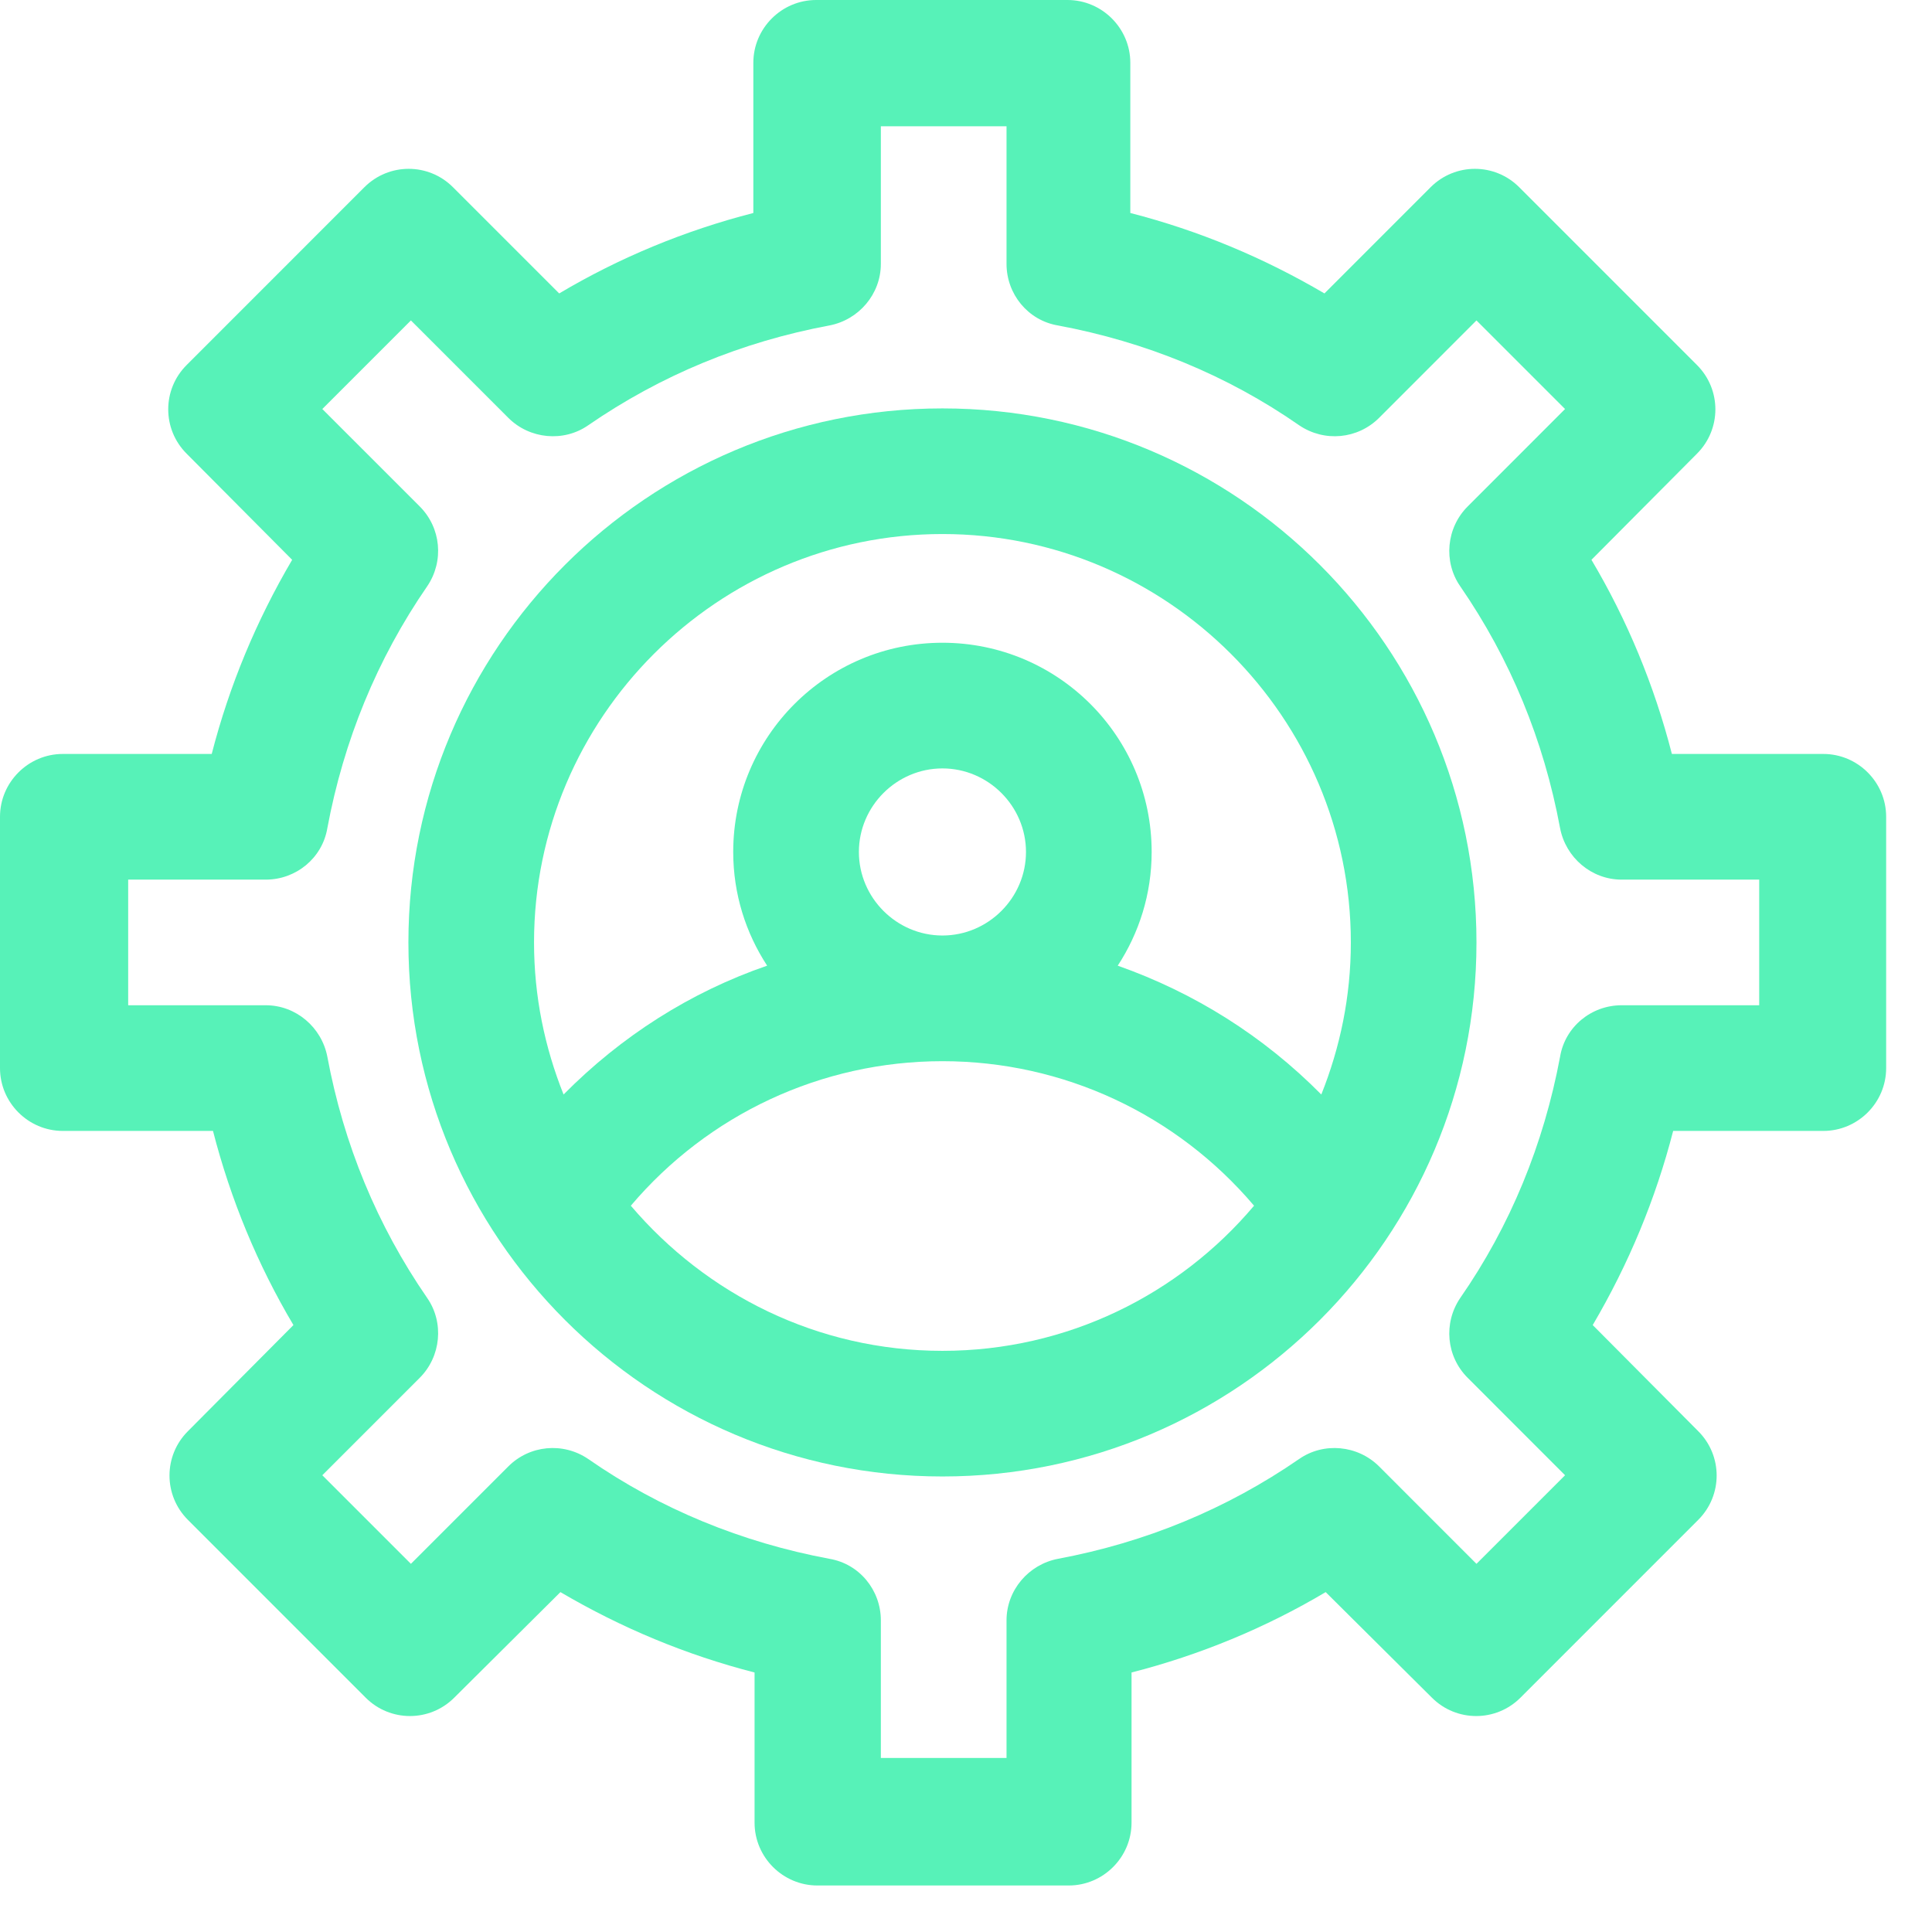
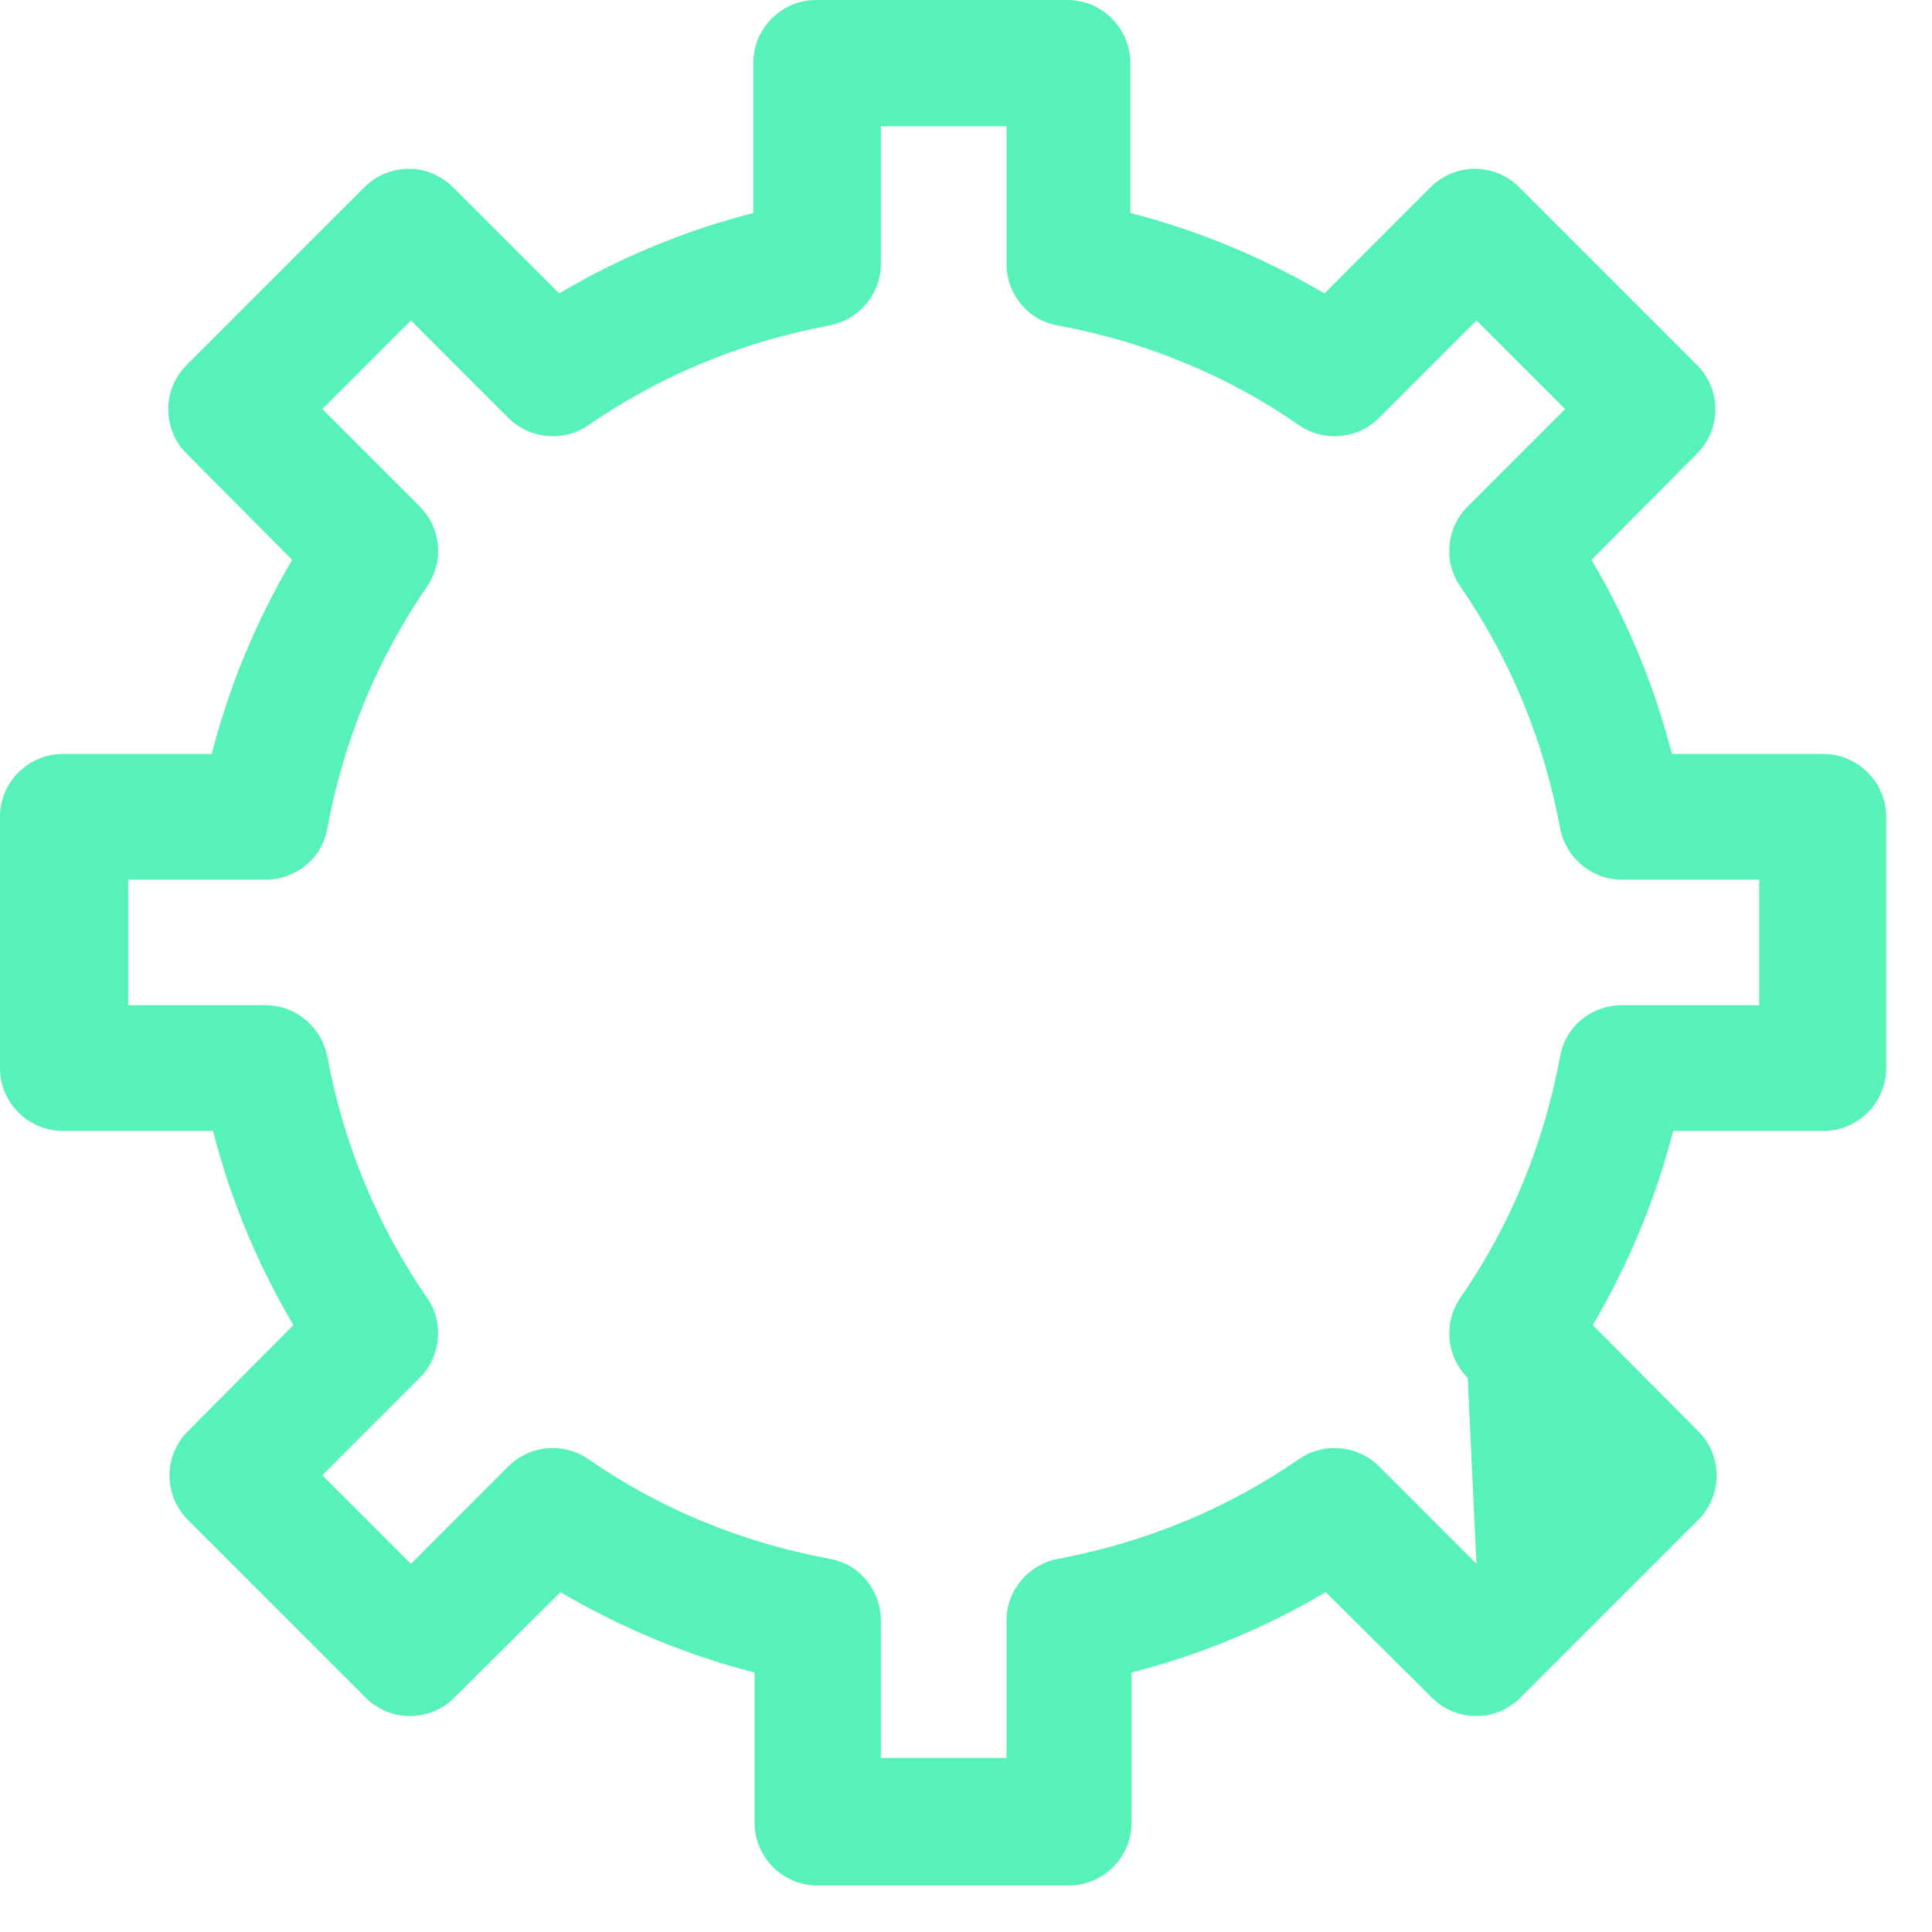
<svg xmlns="http://www.w3.org/2000/svg" width="41" height="41" viewBox="0 0 41 41" fill="none">
-   <path d="M38.667 16H35.48C35.107 14.547 34.533 13.16 33.773 11.88L36.013 9.627C36.533 9.107 36.533 8.267 36.013 7.747L32.24 3.973C31.72 3.453 30.88 3.453 30.36 3.973L28.107 6.227C26.813 5.467 25.44 4.893 23.987 4.52V1.333C23.987 0.6 23.387 0 22.653 0H17.32C16.587 0 15.987 0.6 15.987 1.333V4.52C14.533 4.893 13.147 5.467 11.867 6.227L9.613 3.973C9.093 3.453 8.253 3.453 7.733 3.973L3.96 7.747C3.44 8.267 3.44 9.107 3.96 9.627L6.2 11.88C5.44 13.173 4.867 14.547 4.493 16H1.333C0.6 16 0 16.6 0 17.333V22.667C0 23.4 0.6 24 1.333 24H4.52C4.893 25.453 5.467 26.84 6.227 28.12L3.987 30.373C3.467 30.893 3.467 31.733 3.987 32.253L7.76 36.027C8.28 36.547 9.12 36.547 9.64 36.027L11.893 33.787C13.187 34.547 14.56 35.12 16.013 35.493V38.68C16.013 39.413 16.613 40.013 17.347 40.013H22.68C23.413 40.013 24.013 39.413 24.013 38.68V35.493C25.467 35.12 26.853 34.547 28.133 33.787L30.387 36.027C30.907 36.547 31.747 36.547 32.267 36.027L36.04 32.253C36.56 31.733 36.56 30.893 36.04 30.373L33.8 28.12C34.56 26.827 35.133 25.453 35.507 24H38.693C39.427 24 40.027 23.4 40.027 22.667V17.333C40.027 16.6 39.427 16 38.693 16H38.667ZM37.333 21.333H34.413C33.773 21.333 33.213 21.787 33.107 22.427C32.76 24.28 32.053 26.013 30.987 27.547C30.627 28.08 30.693 28.787 31.147 29.24L33.213 31.307L31.333 33.187L29.267 31.12C28.813 30.667 28.093 30.6 27.573 30.96C26.027 32.027 24.307 32.733 22.453 33.08C21.827 33.2 21.36 33.747 21.36 34.387V37.307H18.693V34.387C18.693 33.747 18.24 33.187 17.6 33.08C15.747 32.733 14.013 32.027 12.48 30.96C11.947 30.6 11.24 30.667 10.787 31.12L8.72 33.187L6.84 31.307L8.907 29.24C9.36 28.787 9.427 28.067 9.067 27.547C8 26 7.293 24.28 6.947 22.427C6.827 21.8 6.28 21.333 5.64 21.333H2.72V18.667H5.64C6.28 18.667 6.84 18.213 6.947 17.573C7.293 15.72 8 13.987 9.067 12.44C9.427 11.907 9.36 11.2 8.907 10.747L6.84 8.68L8.72 6.8L10.787 8.867C11.24 9.32 11.96 9.387 12.48 9.027C14.027 7.96 15.747 7.253 17.6 6.907C18.227 6.787 18.693 6.24 18.693 5.6V2.68H21.36V5.6C21.36 6.24 21.813 6.8 22.453 6.907C24.307 7.253 26.04 7.96 27.573 9.027C28.107 9.387 28.813 9.32 29.267 8.867L31.333 6.8L33.213 8.68L31.147 10.747C30.693 11.2 30.627 11.92 30.987 12.44C32.053 13.987 32.76 15.707 33.107 17.573C33.227 18.2 33.773 18.667 34.413 18.667H37.333V21.333Z" fill="#57F2B8" />
-   <path d="M20 8.667C13.747 8.667 8.667 13.747 8.667 20C8.667 26.253 13.747 31.333 20 31.333C26.253 31.333 31.333 26.253 31.333 20C31.333 13.747 26.253 8.667 20 8.667ZM20 28.667C17.347 28.667 14.987 27.467 13.387 25.587C15.027 23.653 17.427 22.52 20 22.52C22.573 22.52 24.973 23.653 26.613 25.587C25.027 27.467 22.653 28.667 20 28.667ZM18.227 18.08C18.227 17.107 19.027 16.307 20 16.307C20.973 16.307 21.773 17.107 21.773 18.08C21.773 19.053 20.973 19.853 20 19.853C19.027 19.853 18.227 19.053 18.227 18.08ZM28.04 23.227C26.813 21.987 25.347 21.067 23.72 20.493C24.173 19.8 24.44 18.973 24.44 18.08C24.44 15.627 22.453 13.64 20 13.64C17.547 13.64 15.56 15.627 15.56 18.08C15.56 18.973 15.827 19.8 16.28 20.493C14.653 21.053 13.187 21.987 11.96 23.227C11.56 22.227 11.333 21.147 11.333 20C11.333 15.227 15.227 11.333 20 11.333C24.773 11.333 28.667 15.227 28.667 20C28.667 21.147 28.44 22.227 28.04 23.227Z" fill="#57F2B8" />
+   <path d="M38.667 16H35.48C35.107 14.547 34.533 13.16 33.773 11.88L36.013 9.627C36.533 9.107 36.533 8.267 36.013 7.747L32.24 3.973C31.72 3.453 30.88 3.453 30.36 3.973L28.107 6.227C26.813 5.467 25.44 4.893 23.987 4.52V1.333C23.987 0.6 23.387 0 22.653 0H17.32C16.587 0 15.987 0.6 15.987 1.333V4.52C14.533 4.893 13.147 5.467 11.867 6.227L9.613 3.973C9.093 3.453 8.253 3.453 7.733 3.973L3.96 7.747C3.44 8.267 3.44 9.107 3.96 9.627L6.2 11.88C5.44 13.173 4.867 14.547 4.493 16H1.333C0.6 16 0 16.6 0 17.333V22.667C0 23.4 0.6 24 1.333 24H4.52C4.893 25.453 5.467 26.84 6.227 28.12L3.987 30.373C3.467 30.893 3.467 31.733 3.987 32.253L7.76 36.027C8.28 36.547 9.12 36.547 9.64 36.027L11.893 33.787C13.187 34.547 14.56 35.12 16.013 35.493V38.68C16.013 39.413 16.613 40.013 17.347 40.013H22.68C23.413 40.013 24.013 39.413 24.013 38.68V35.493C25.467 35.12 26.853 34.547 28.133 33.787L30.387 36.027C30.907 36.547 31.747 36.547 32.267 36.027L36.04 32.253C36.56 31.733 36.56 30.893 36.04 30.373L33.8 28.12C34.56 26.827 35.133 25.453 35.507 24H38.693C39.427 24 40.027 23.4 40.027 22.667V17.333C40.027 16.6 39.427 16 38.693 16H38.667ZM37.333 21.333H34.413C33.773 21.333 33.213 21.787 33.107 22.427C32.76 24.28 32.053 26.013 30.987 27.547C30.627 28.08 30.693 28.787 31.147 29.24L31.333 33.187L29.267 31.12C28.813 30.667 28.093 30.6 27.573 30.96C26.027 32.027 24.307 32.733 22.453 33.08C21.827 33.2 21.36 33.747 21.36 34.387V37.307H18.693V34.387C18.693 33.747 18.24 33.187 17.6 33.08C15.747 32.733 14.013 32.027 12.48 30.96C11.947 30.6 11.24 30.667 10.787 31.12L8.72 33.187L6.84 31.307L8.907 29.24C9.36 28.787 9.427 28.067 9.067 27.547C8 26 7.293 24.28 6.947 22.427C6.827 21.8 6.28 21.333 5.64 21.333H2.72V18.667H5.64C6.28 18.667 6.84 18.213 6.947 17.573C7.293 15.72 8 13.987 9.067 12.44C9.427 11.907 9.36 11.2 8.907 10.747L6.84 8.68L8.72 6.8L10.787 8.867C11.24 9.32 11.96 9.387 12.48 9.027C14.027 7.96 15.747 7.253 17.6 6.907C18.227 6.787 18.693 6.24 18.693 5.6V2.68H21.36V5.6C21.36 6.24 21.813 6.8 22.453 6.907C24.307 7.253 26.04 7.96 27.573 9.027C28.107 9.387 28.813 9.32 29.267 8.867L31.333 6.8L33.213 8.68L31.147 10.747C30.693 11.2 30.627 11.92 30.987 12.44C32.053 13.987 32.76 15.707 33.107 17.573C33.227 18.2 33.773 18.667 34.413 18.667H37.333V21.333Z" fill="#57F2B8" />
</svg>